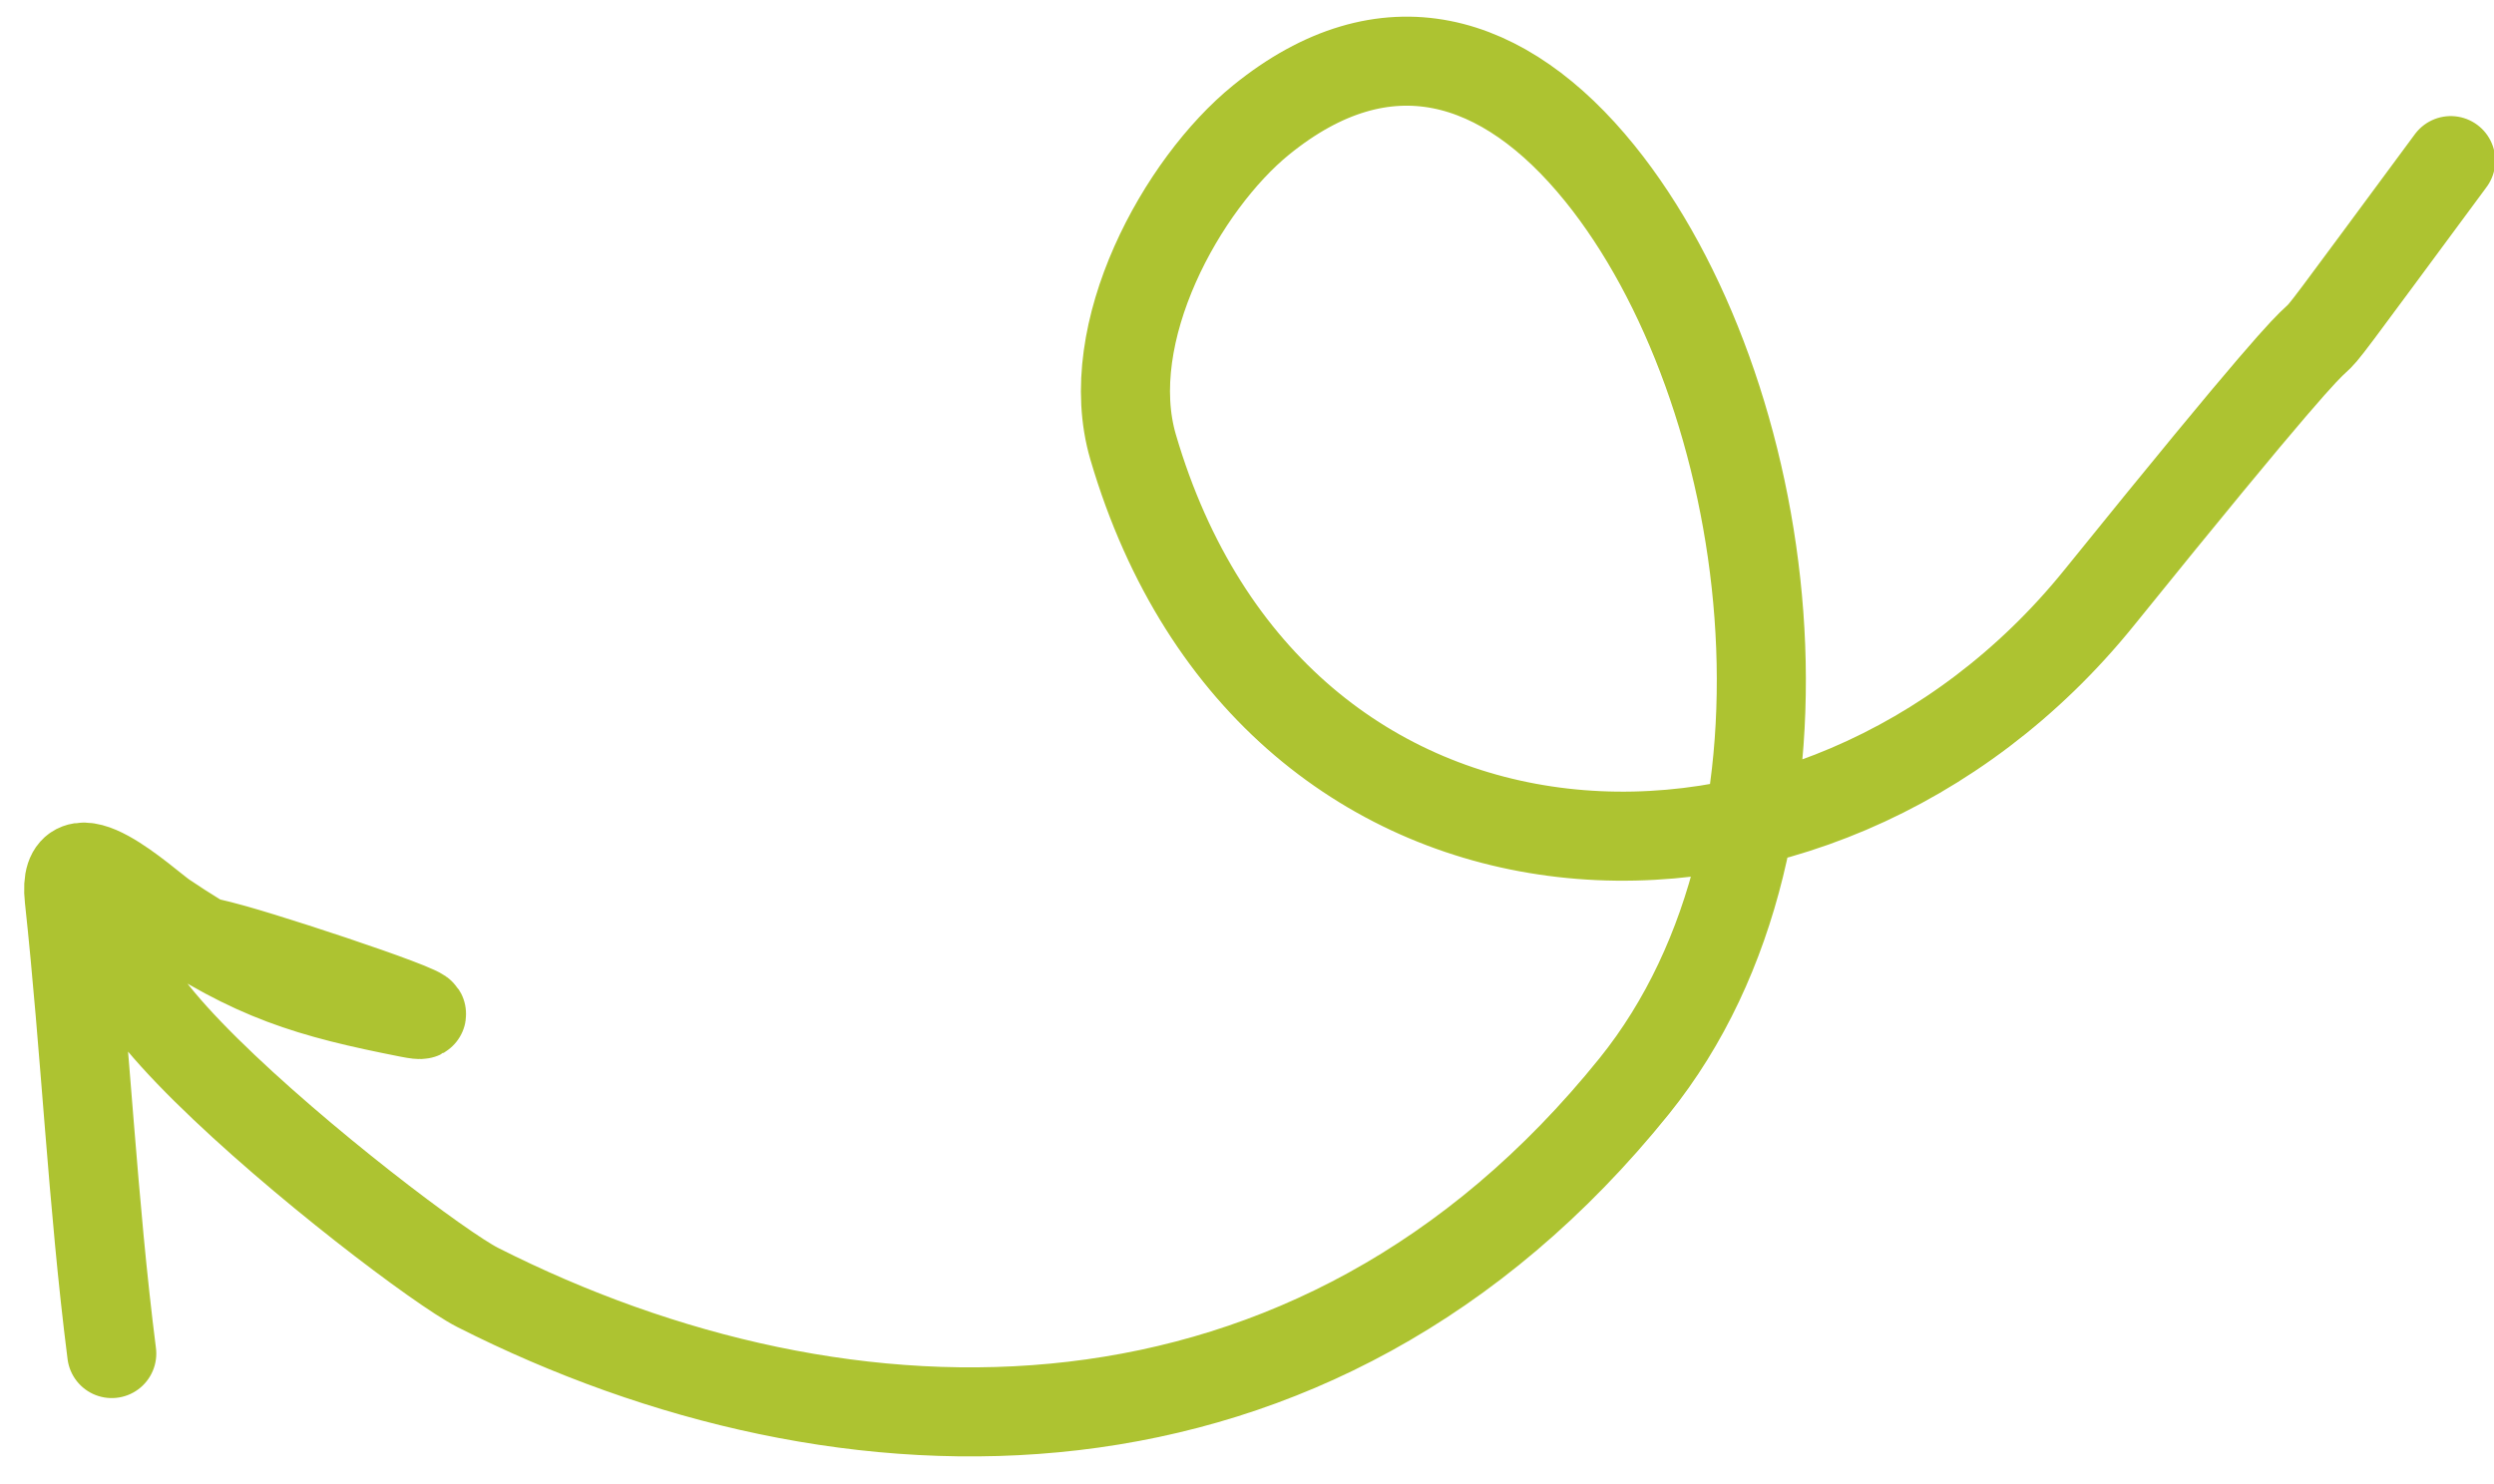
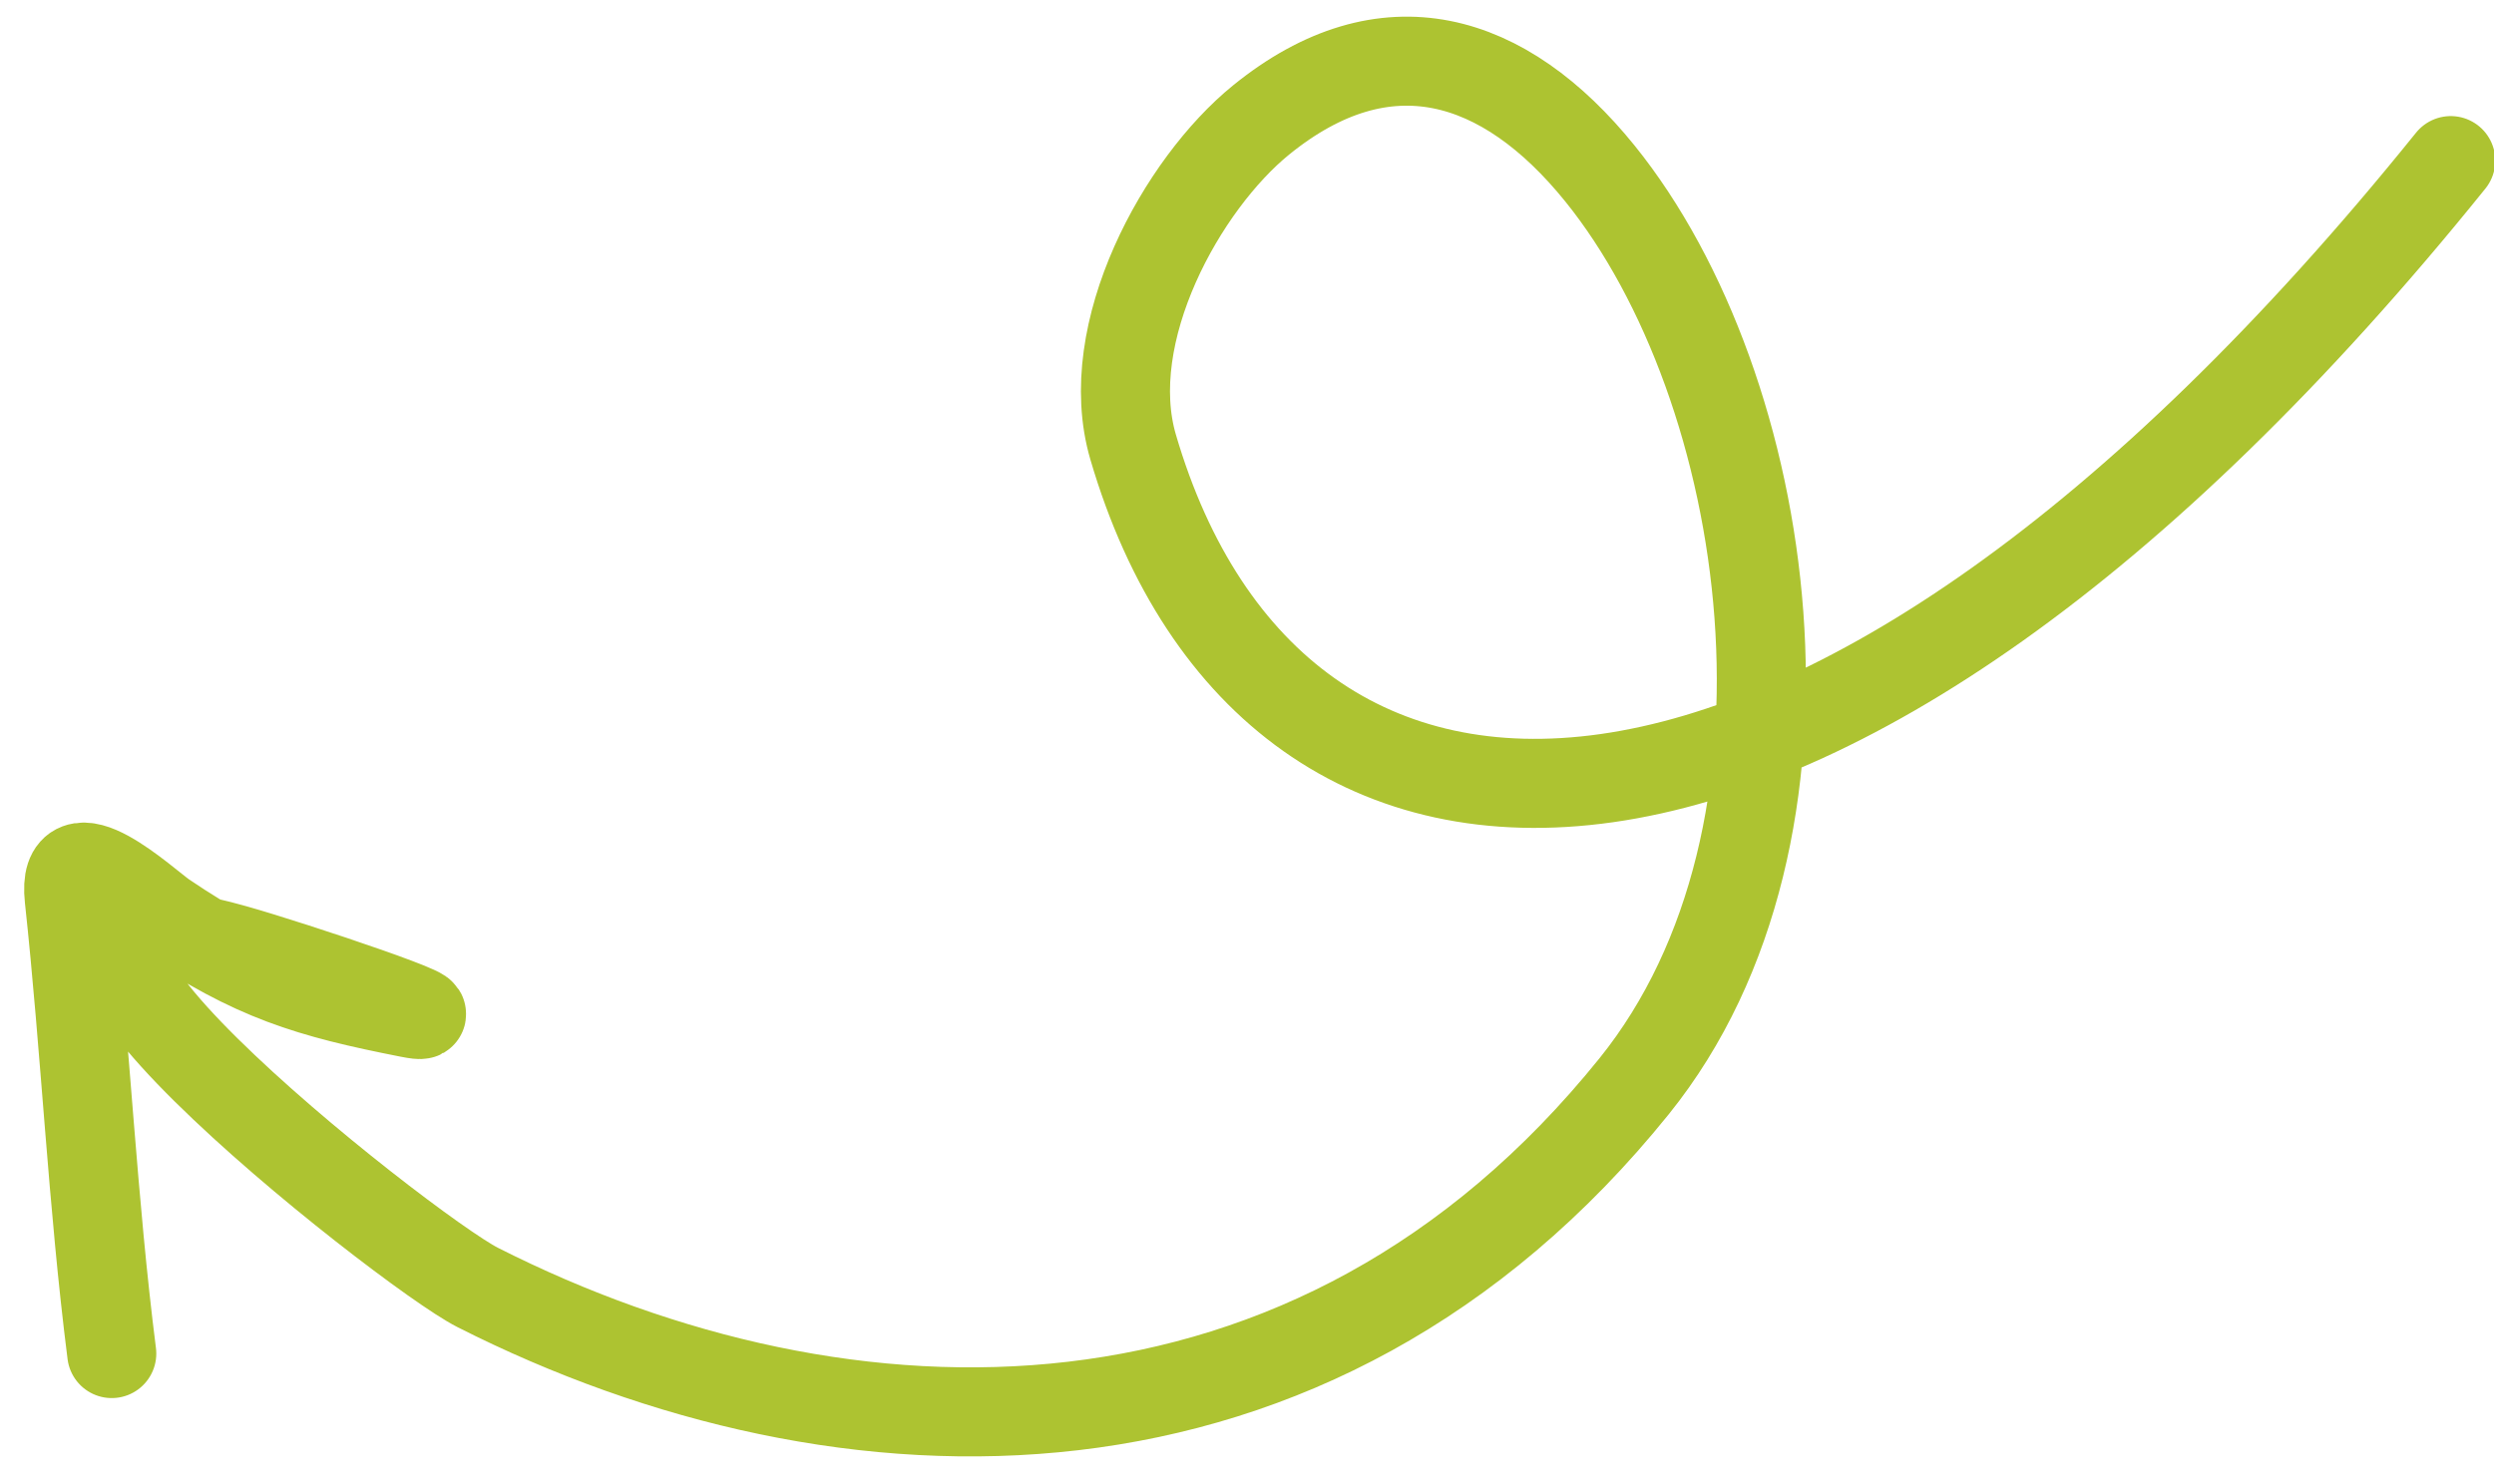
<svg xmlns="http://www.w3.org/2000/svg" width="84" height="50" viewBox="0 0 84 50" fill="none">
-   <path d="M82.543 5.411C73.864 17.151 83.036 4.865 70.697 20.142C61.191 31.911 42.889 31.174 38.165 15.063C37.033 11.204 39.825 6.193 42.474 4.043C46.665 0.641 50.669 1.864 53.884 5.842C59.723 13.068 61.945 28.022 55.041 36.594C44.237 50.009 28.47 49.646 16.089 43.375C13.622 42.126 -3.109 28.879 7.904 31.979C9.902 32.542 15.812 34.528 13.78 34.128C10.41 33.465 8.549 32.913 5.527 30.87C4.927 30.464 2.062 27.766 2.331 30.257C2.883 35.358 3.117 40.519 3.764 45.602" stroke="#ADC331" stroke-width="3" stroke-linecap="round" />
+   <path d="M82.543 5.411C61.191 31.911 42.889 31.174 38.165 15.063C37.033 11.204 39.825 6.193 42.474 4.043C46.665 0.641 50.669 1.864 53.884 5.842C59.723 13.068 61.945 28.022 55.041 36.594C44.237 50.009 28.47 49.646 16.089 43.375C13.622 42.126 -3.109 28.879 7.904 31.979C9.902 32.542 15.812 34.528 13.78 34.128C10.41 33.465 8.549 32.913 5.527 30.87C4.927 30.464 2.062 27.766 2.331 30.257C2.883 35.358 3.117 40.519 3.764 45.602" stroke="#ADC331" stroke-width="3" stroke-linecap="round" />
</svg>